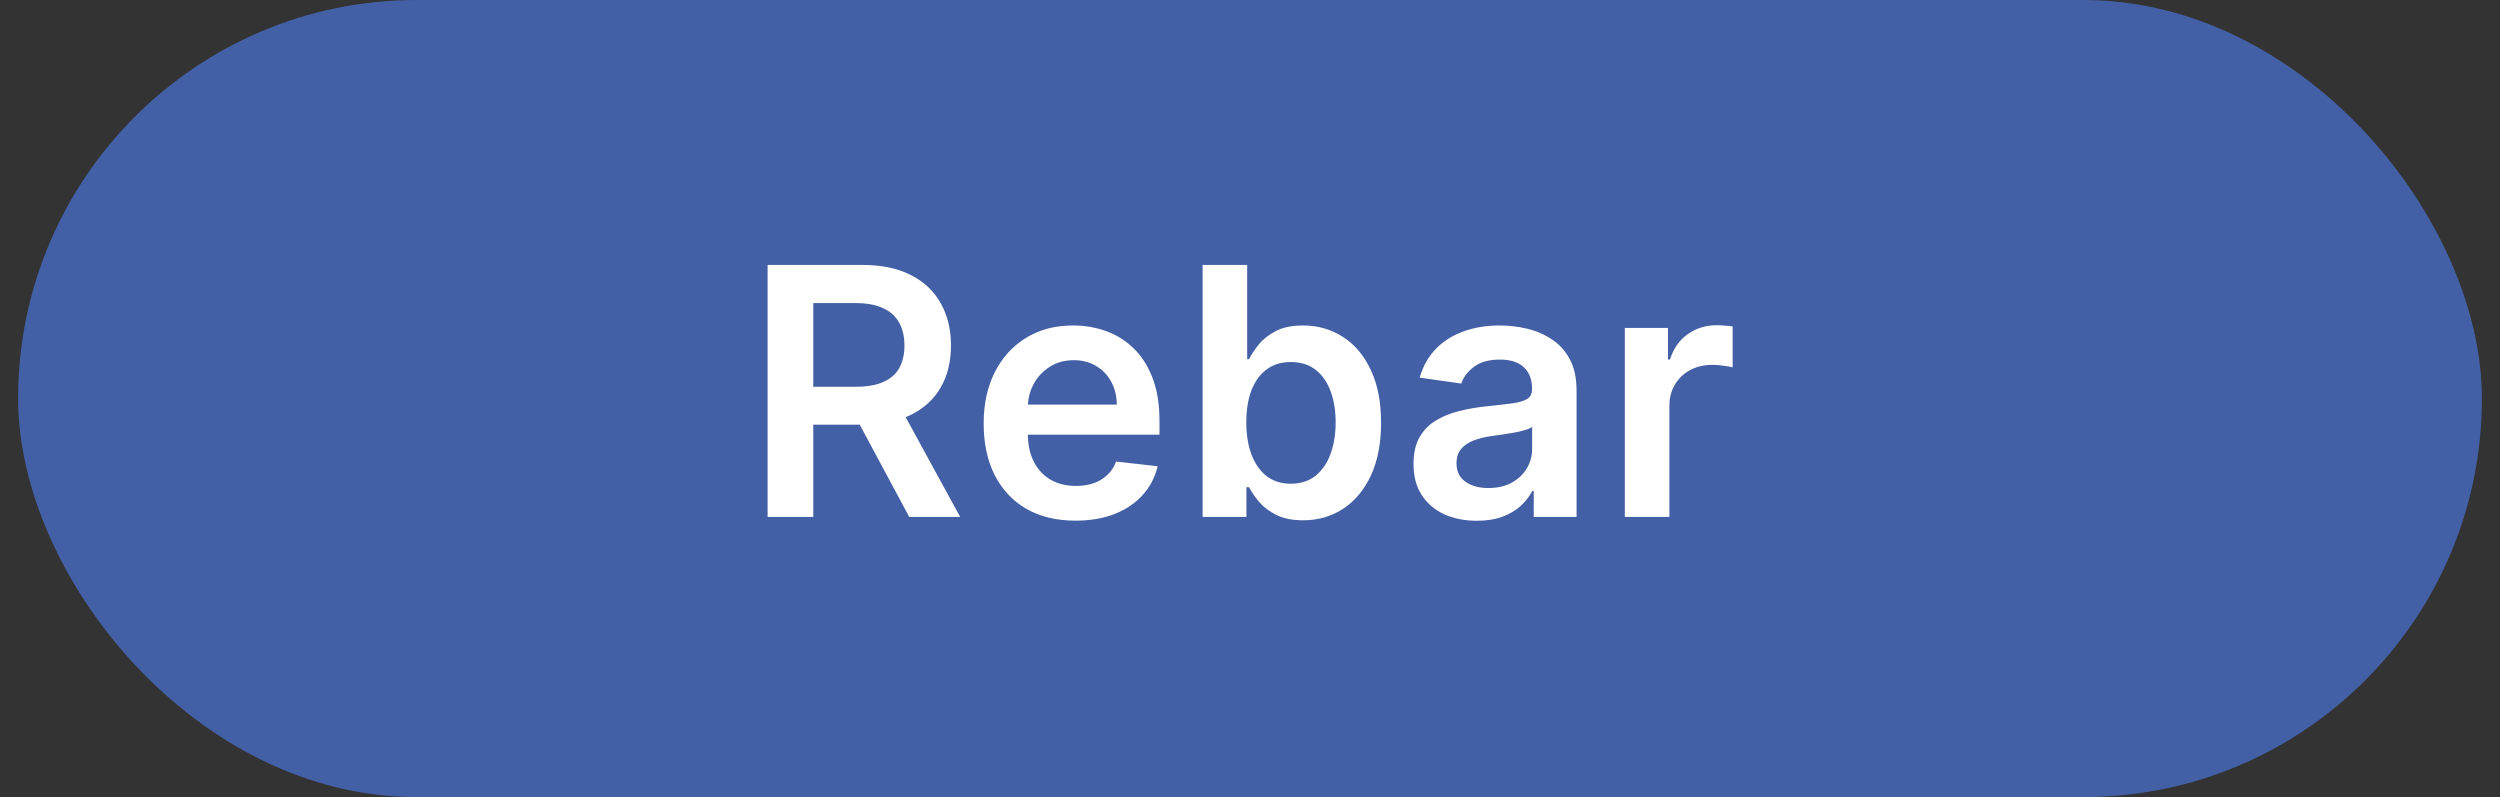
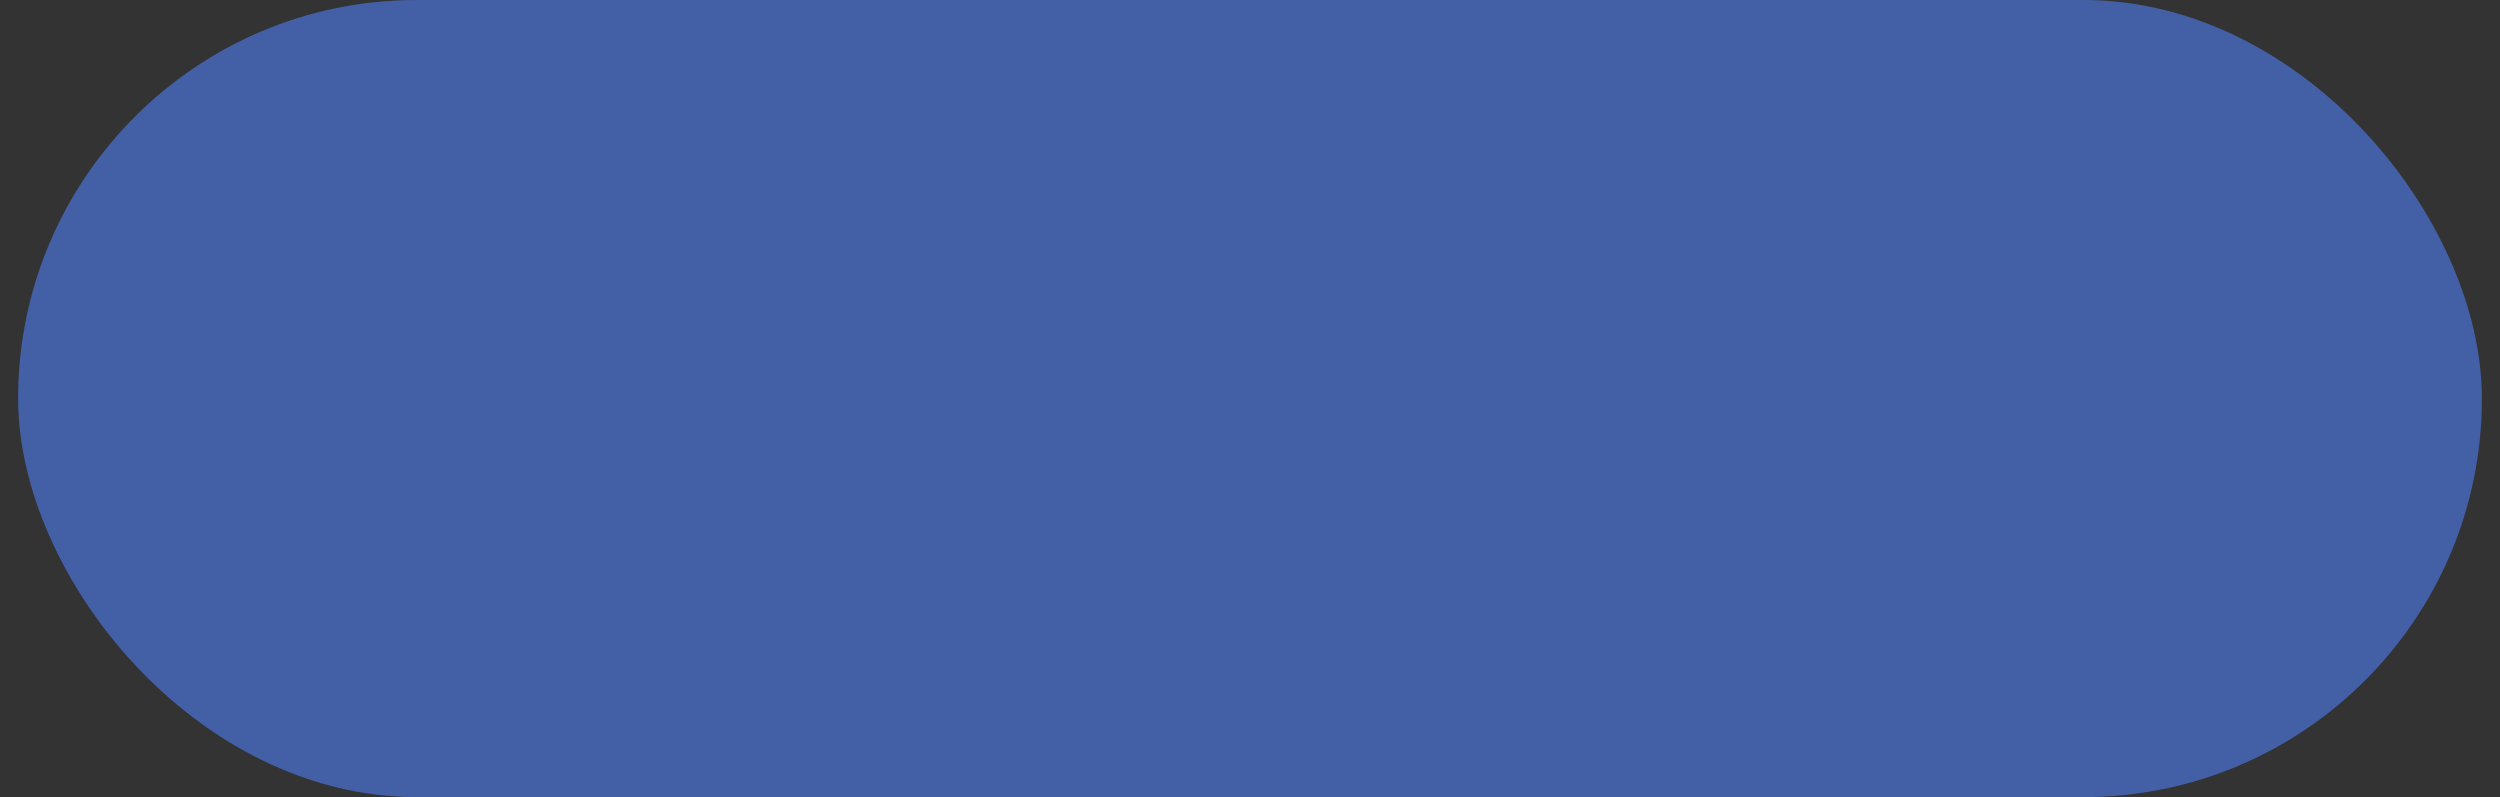
<svg xmlns="http://www.w3.org/2000/svg" width="69" height="22" viewBox="0 0 69 22" fill="none">
  <rect x="0" y="0" width="69" height="22" fill="#333333" stroke="none" />
  <rect x="0.5" width="68" height="22" rx="11" fill="#4360A6" />
-   <path d="M21.186 14.268V7.312H23.794C24.329 7.312 24.777 7.405 25.139 7.591C25.504 7.776 25.779 8.037 25.965 8.372C26.153 8.705 26.247 9.093 26.247 9.537C26.247 9.983 26.151 10.37 25.961 10.698C25.773 11.024 25.496 11.277 25.129 11.456C24.762 11.632 24.312 11.721 23.777 11.721H21.92V10.675H23.608C23.92 10.675 24.176 10.632 24.375 10.545C24.575 10.457 24.722 10.329 24.817 10.162C24.914 9.992 24.963 9.784 24.963 9.537C24.963 9.29 24.914 9.079 24.817 8.905C24.719 8.728 24.571 8.595 24.372 8.504C24.173 8.411 23.916 8.365 23.601 8.365H22.446V14.268H21.186ZM24.779 11.116L26.501 14.268H25.095L23.404 11.116H24.779ZM29.683 14.37C29.16 14.37 28.708 14.261 28.327 14.044C27.949 13.824 27.658 13.514 27.454 13.113C27.251 12.71 27.149 12.236 27.149 11.69C27.149 11.153 27.251 10.682 27.454 10.277C27.66 9.87 27.948 9.553 28.317 9.326C28.686 9.097 29.12 8.983 29.618 8.983C29.939 8.983 30.243 9.035 30.528 9.139C30.816 9.241 31.069 9.4 31.289 9.615C31.511 9.83 31.685 10.104 31.812 10.437C31.939 10.767 32.002 11.161 32.002 11.619V11.996H27.726V11.167H30.824C30.821 10.931 30.77 10.722 30.671 10.539C30.571 10.353 30.432 10.207 30.253 10.101C30.076 9.994 29.87 9.941 29.635 9.941C29.384 9.941 29.163 10.002 28.973 10.124C28.782 10.244 28.634 10.403 28.528 10.6C28.424 10.794 28.37 11.008 28.368 11.242V11.965C28.368 12.268 28.424 12.529 28.535 12.746C28.645 12.961 28.801 13.127 29 13.242C29.199 13.355 29.432 13.412 29.7 13.412C29.878 13.412 30.04 13.387 30.185 13.337C30.33 13.285 30.456 13.209 30.562 13.11C30.669 13.01 30.749 12.887 30.803 12.739L31.951 12.868C31.879 13.172 31.741 13.437 31.537 13.663C31.335 13.887 31.077 14.062 30.762 14.186C30.448 14.309 30.088 14.37 29.683 14.37ZM33.192 14.268V7.312H34.422V9.914H34.473C34.536 9.787 34.626 9.652 34.741 9.51C34.856 9.365 35.013 9.241 35.21 9.139C35.407 9.035 35.658 8.983 35.964 8.983C36.367 8.983 36.73 9.086 37.054 9.292C37.38 9.496 37.638 9.798 37.828 10.199C38.021 10.598 38.117 11.087 38.117 11.666C38.117 12.239 38.023 12.726 37.835 13.127C37.647 13.527 37.391 13.833 37.068 14.044C36.744 14.254 36.377 14.36 35.967 14.36C35.668 14.36 35.42 14.31 35.223 14.21C35.026 14.11 34.868 13.99 34.748 13.85C34.63 13.707 34.538 13.573 34.473 13.446H34.401V14.268H33.192ZM34.398 11.659C34.398 11.997 34.446 12.292 34.541 12.546C34.638 12.8 34.777 12.998 34.958 13.14C35.142 13.281 35.364 13.351 35.624 13.351C35.896 13.351 36.123 13.278 36.307 13.133C36.49 12.986 36.628 12.786 36.721 12.532C36.816 12.276 36.864 11.986 36.864 11.659C36.864 11.336 36.817 11.048 36.724 10.797C36.632 10.545 36.493 10.348 36.31 10.206C36.127 10.063 35.898 9.992 35.624 9.992C35.361 9.992 35.138 10.061 34.955 10.199C34.772 10.337 34.632 10.531 34.537 10.78C34.444 11.029 34.398 11.322 34.398 11.659ZM40.759 14.373C40.428 14.373 40.131 14.314 39.866 14.197C39.603 14.076 39.395 13.9 39.241 13.667C39.089 13.433 39.013 13.146 39.013 12.804C39.013 12.51 39.068 12.266 39.176 12.074C39.285 11.881 39.433 11.727 39.621 11.612C39.809 11.496 40.021 11.409 40.256 11.35C40.494 11.289 40.74 11.245 40.993 11.218C41.299 11.186 41.547 11.158 41.737 11.133C41.927 11.106 42.065 11.065 42.151 11.011C42.24 10.954 42.284 10.867 42.284 10.749V10.729C42.284 10.473 42.208 10.275 42.056 10.134C41.905 9.994 41.686 9.924 41.401 9.924C41.1 9.924 40.861 9.99 40.684 10.121C40.51 10.252 40.392 10.407 40.331 10.586L39.183 10.423C39.274 10.106 39.423 9.841 39.631 9.628C39.84 9.413 40.094 9.253 40.396 9.146C40.697 9.037 41.029 8.983 41.394 8.983C41.645 8.983 41.896 9.013 42.145 9.071C42.394 9.13 42.621 9.228 42.827 9.364C43.033 9.497 43.199 9.679 43.323 9.91C43.45 10.141 43.513 10.43 43.513 10.776V14.268H42.331V13.551H42.291C42.216 13.696 42.111 13.832 41.975 13.959C41.841 14.083 41.673 14.184 41.469 14.261C41.267 14.336 41.031 14.373 40.759 14.373ZM41.078 13.47C41.325 13.47 41.539 13.421 41.72 13.324C41.901 13.224 42.041 13.093 42.138 12.93C42.237 12.767 42.287 12.589 42.287 12.396V11.782C42.249 11.813 42.183 11.843 42.09 11.87C42 11.897 41.898 11.921 41.785 11.941C41.671 11.962 41.559 11.98 41.448 11.996C41.337 12.011 41.241 12.025 41.16 12.036C40.976 12.061 40.812 12.102 40.667 12.159C40.522 12.215 40.408 12.294 40.324 12.396C40.24 12.496 40.199 12.625 40.199 12.784C40.199 13.01 40.281 13.181 40.447 13.296C40.612 13.412 40.822 13.47 41.078 13.47ZM44.845 14.268V9.051H46.037V9.921H46.092C46.187 9.619 46.35 9.387 46.581 9.224C46.814 9.059 47.08 8.976 47.379 8.976C47.447 8.976 47.523 8.98 47.606 8.987C47.693 8.991 47.764 8.999 47.821 9.01V10.141C47.768 10.123 47.686 10.107 47.572 10.094C47.462 10.078 47.354 10.07 47.25 10.07C47.026 10.07 46.824 10.119 46.645 10.216C46.469 10.311 46.33 10.444 46.228 10.613C46.126 10.783 46.075 10.979 46.075 11.201V14.268H44.845Z" fill="white" />
</svg>